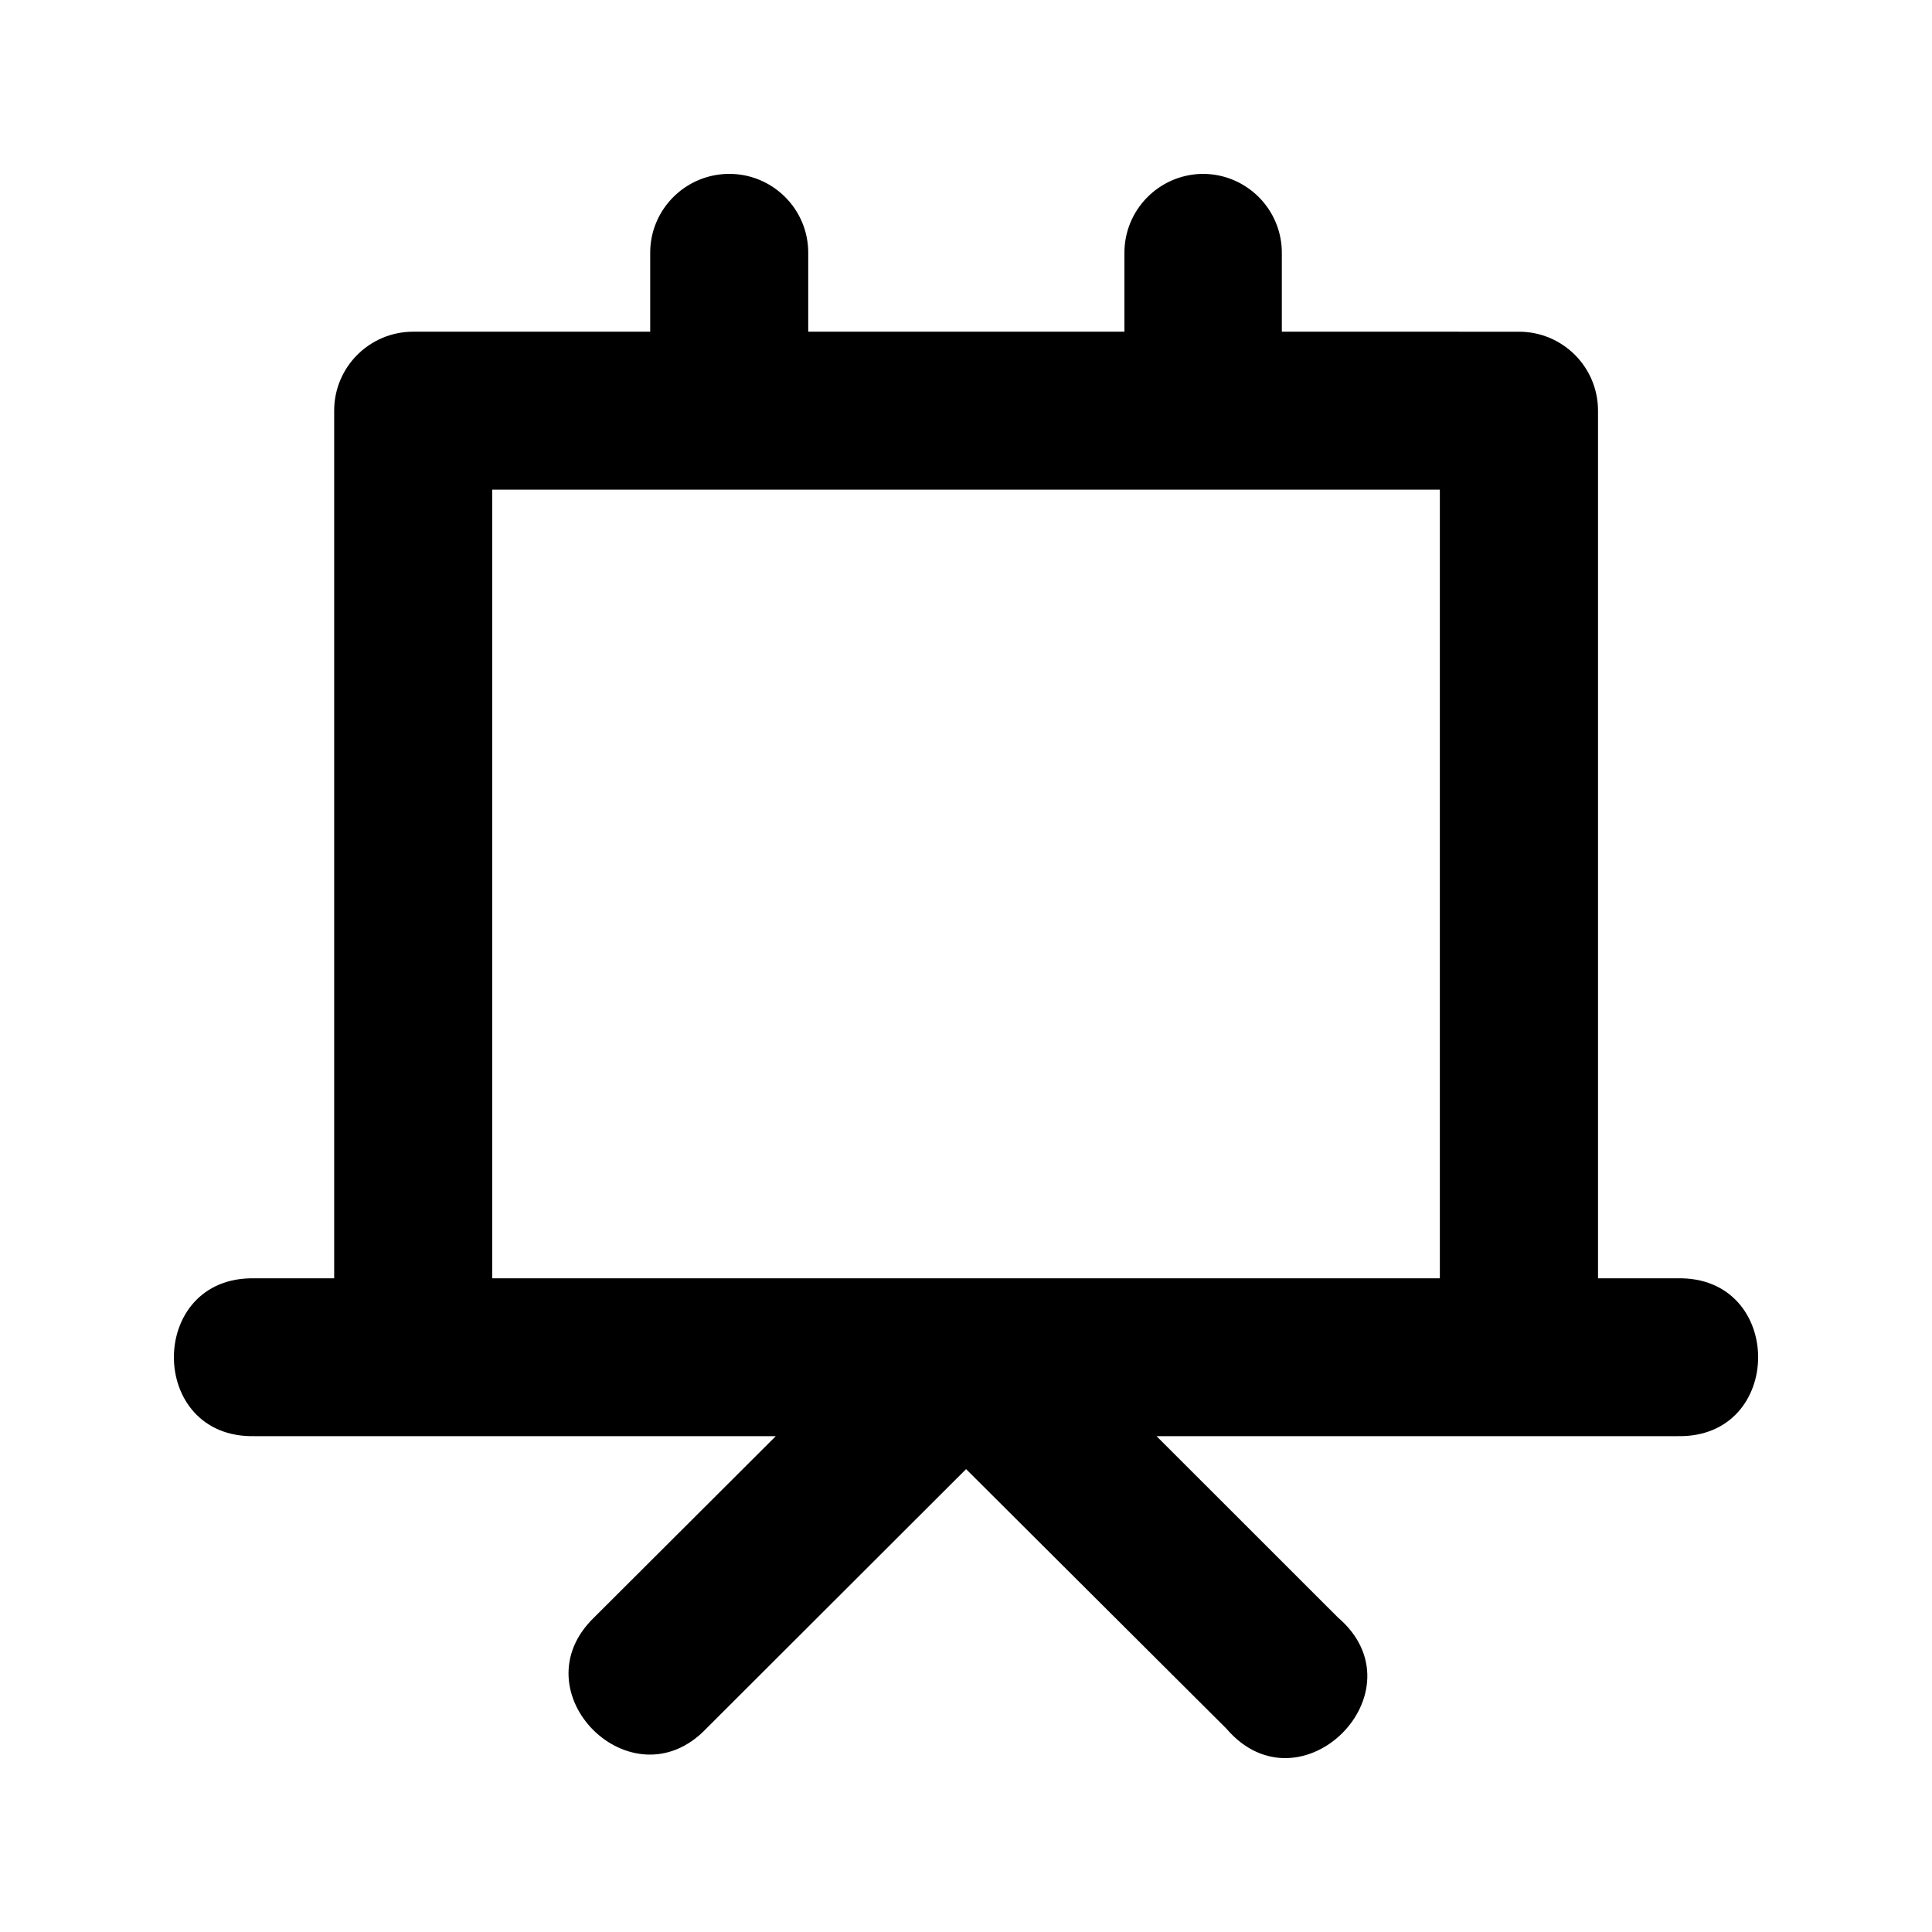
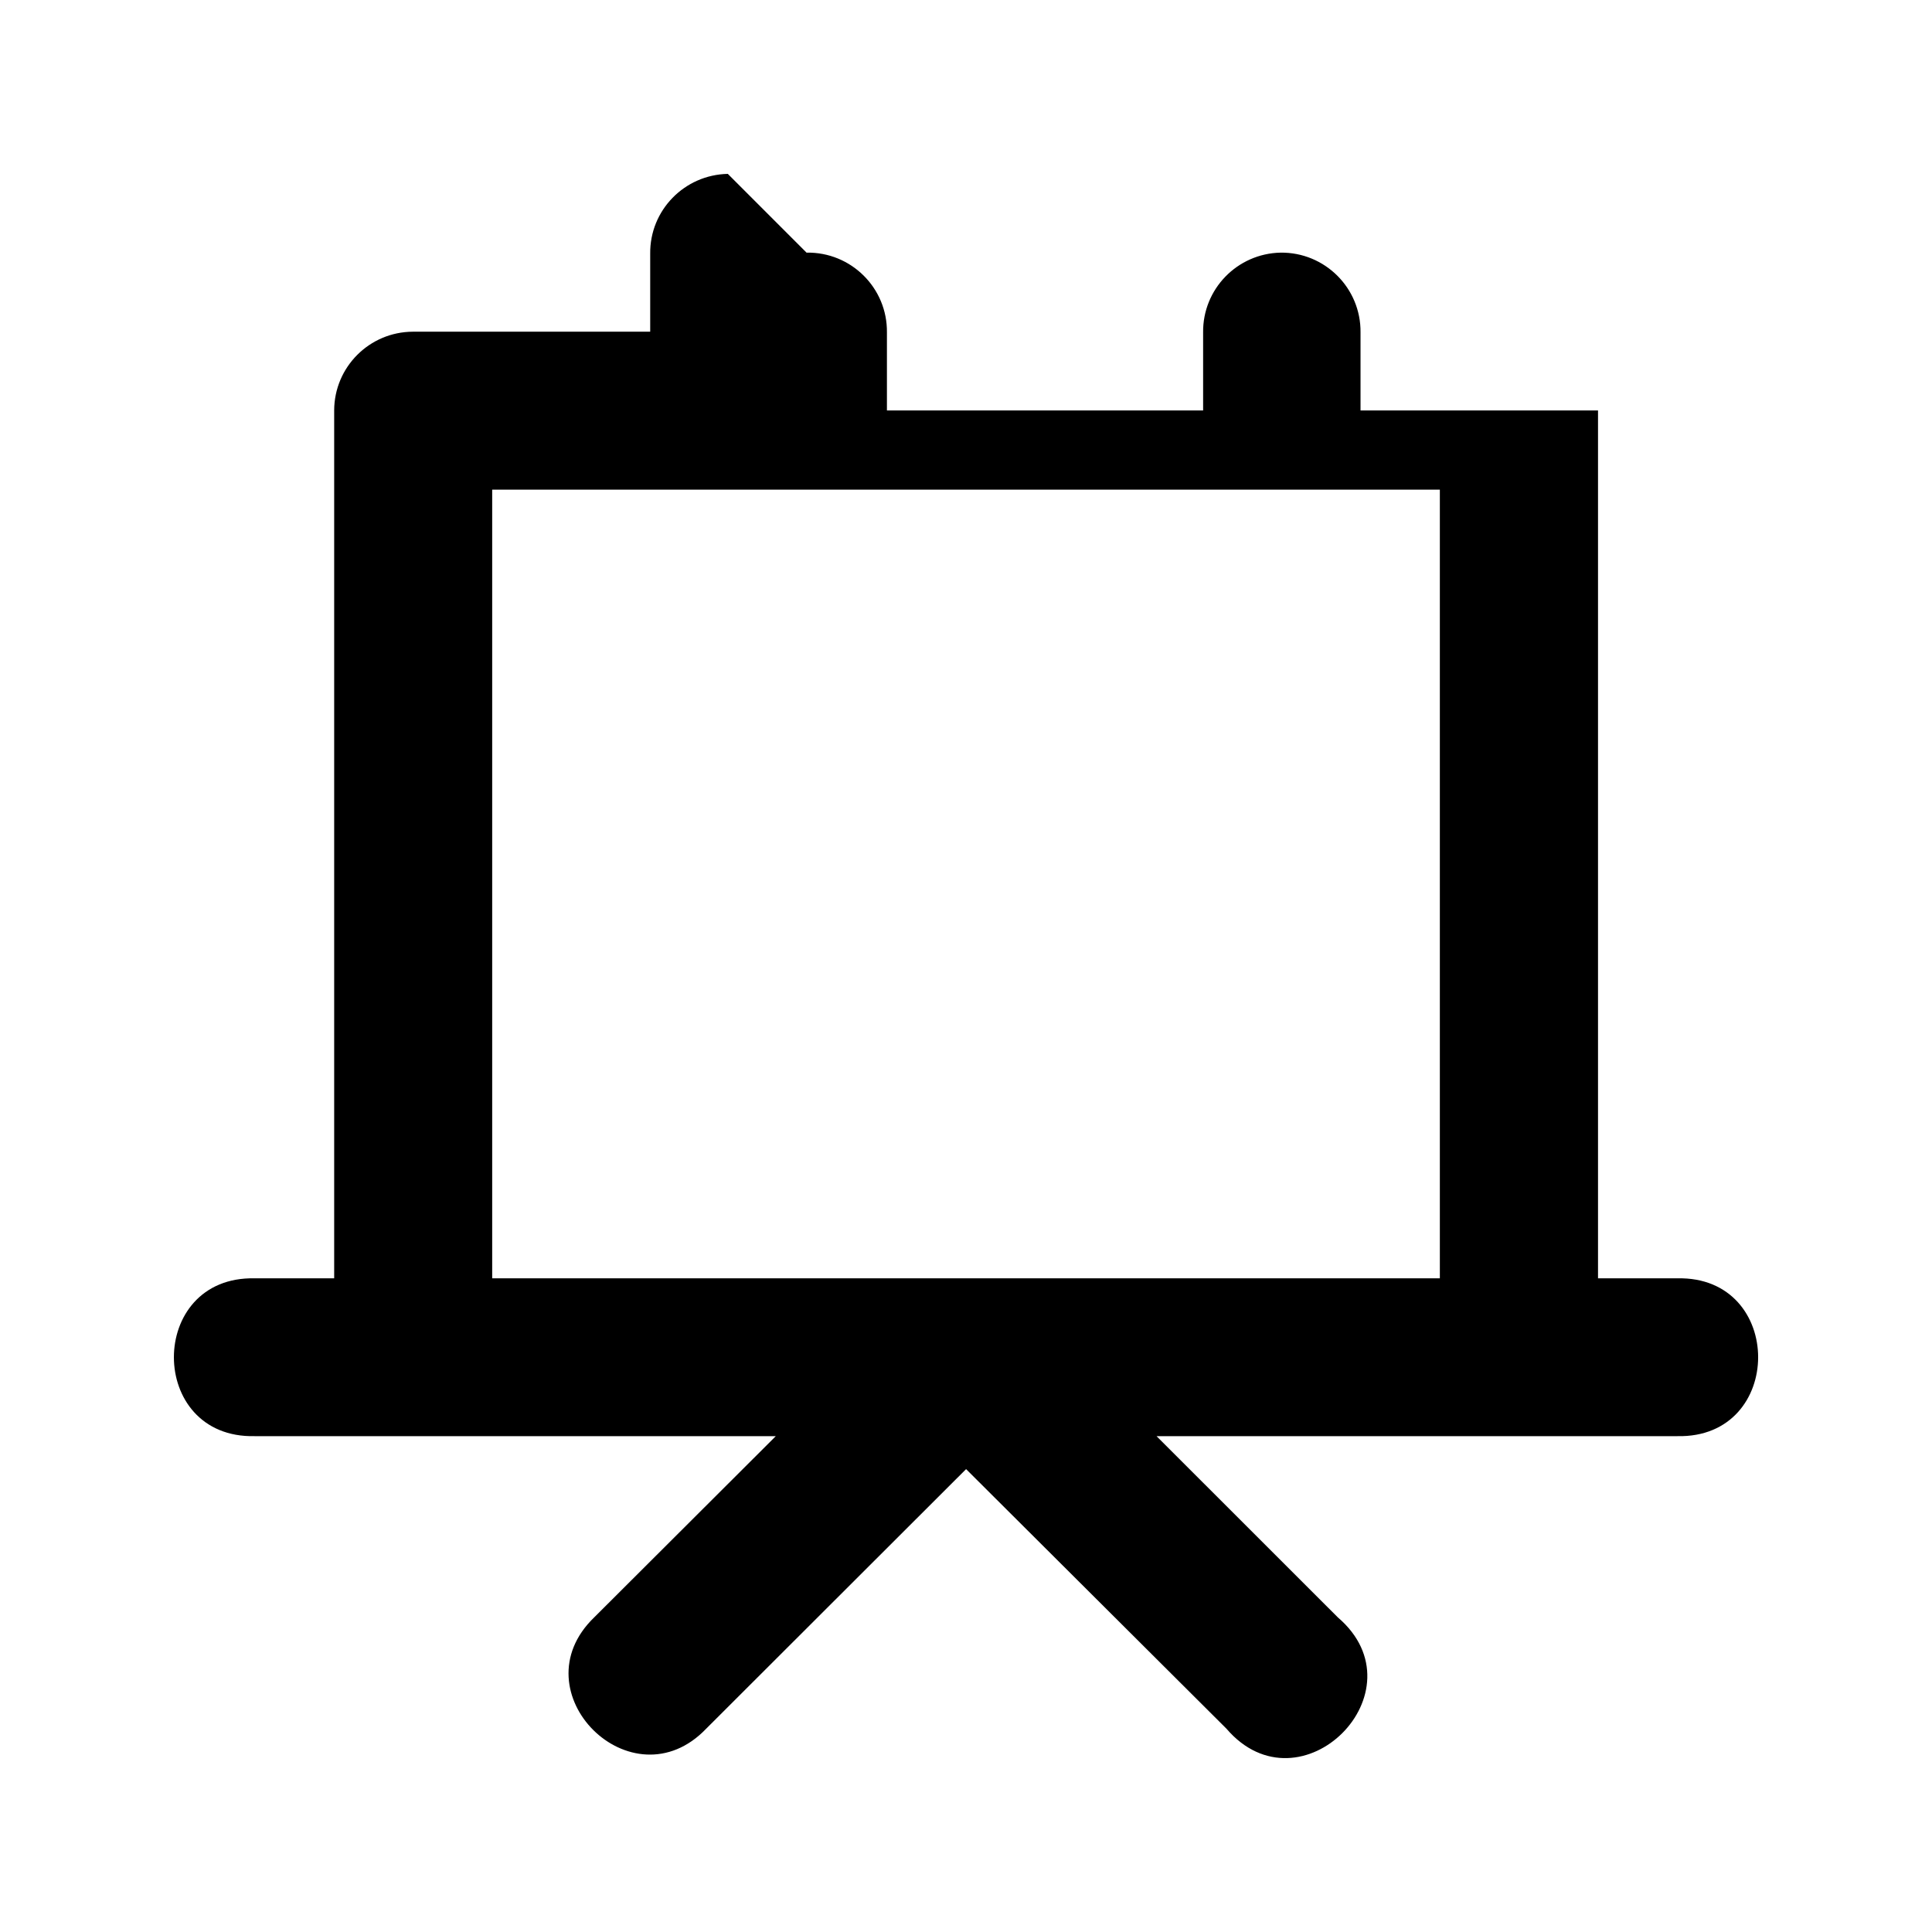
<svg xmlns="http://www.w3.org/2000/svg" fill="#000000" width="800px" height="800px" version="1.1" viewBox="144 144 512 512">
-   <path d="m336.88 190.08c-11.516 0.238-20.707 9.656-20.57 21.156v20.668h-62.895c-11.516 0.047-20.832 9.371-20.855 20.871v229.99l-21.062 0.004c-28.551-0.633-28.551 42.465 0 41.824h138.1l-48.133 48.031c-20.492 19.766 10.012 50.062 29.691 29.488l68.867-68.781 68.992 68.781c19.621 22.875 52.43-9.895 29.527-29.488l-48.051-48.031h138.02c28.551 0.633 28.551-42.465 0-41.824h-21.02v-229.99c-0.023-11.5-9.34-20.824-20.855-20.871l-62.938-0.004v-20.668c0.137-11.742-9.43-21.293-21.184-21.156-11.5 0.238-20.664 9.672-20.531 21.156v20.668h-83.793v-20.668c0.141-11.789-9.504-21.363-21.305-21.156zm-62.445 83.688h251.14v209l-251.14 0.004z" />
+   <path d="m336.88 190.08c-11.516 0.238-20.707 9.656-20.57 21.156v20.668h-62.895c-11.516 0.047-20.832 9.371-20.855 20.871v229.99l-21.062 0.004c-28.551-0.633-28.551 42.465 0 41.824h138.1l-48.133 48.031c-20.492 19.766 10.012 50.062 29.691 29.488l68.867-68.781 68.992 68.781c19.621 22.875 52.43-9.895 29.527-29.488l-48.051-48.031h138.02c28.551 0.633 28.551-42.465 0-41.824h-21.02v-229.99l-62.938-0.004v-20.668c0.137-11.742-9.43-21.293-21.184-21.156-11.5 0.238-20.664 9.672-20.531 21.156v20.668h-83.793v-20.668c0.141-11.789-9.504-21.363-21.305-21.156zm-62.445 83.688h251.14v209l-251.14 0.004z" />
</svg>